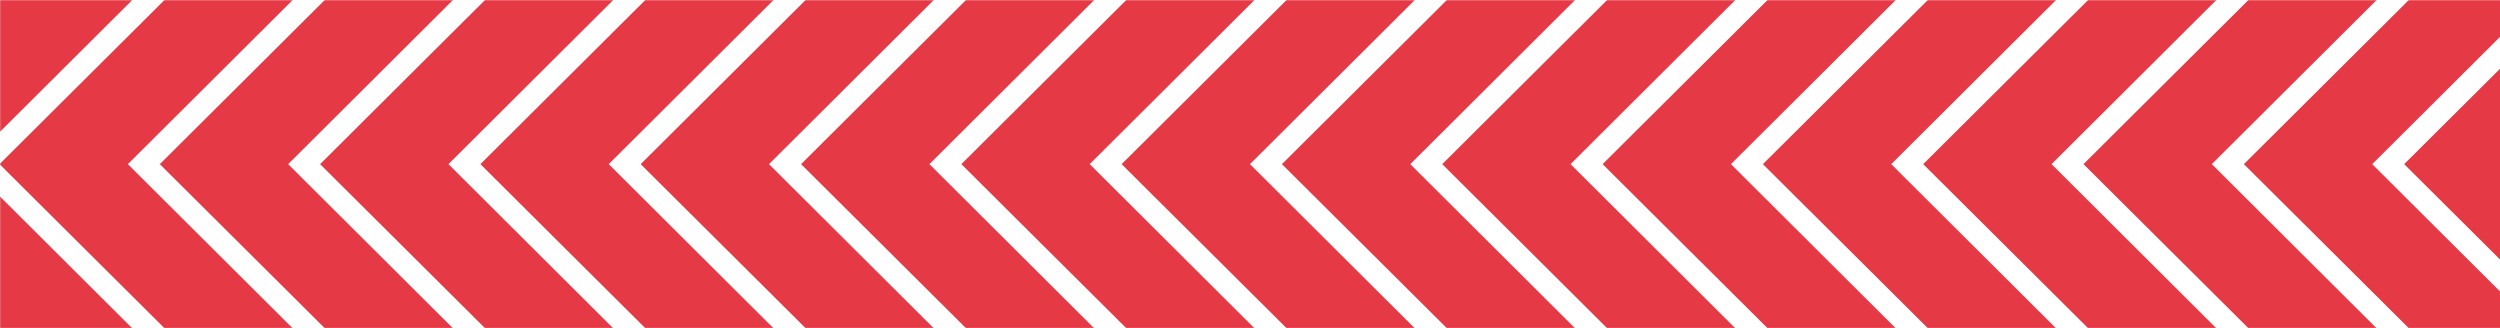
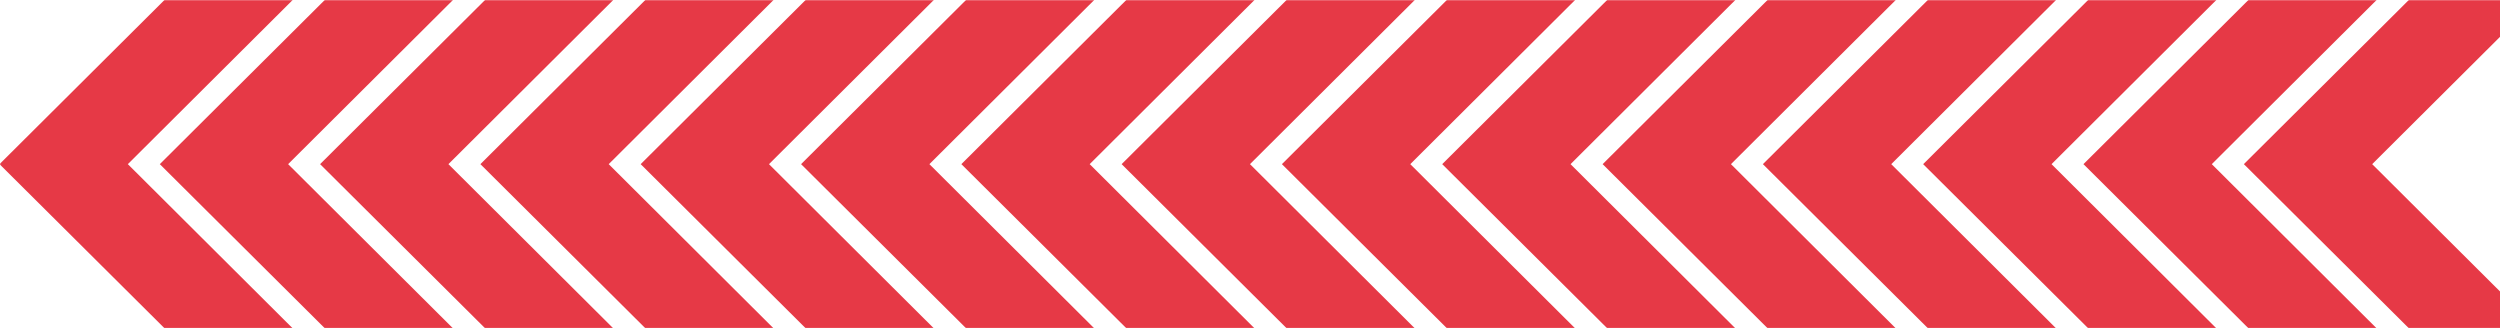
<svg xmlns="http://www.w3.org/2000/svg" id="Réteg_1" data-name="Réteg 1" viewBox="0 0 1493 196">
  <defs>
    <style>
      .cls-1 {
        fill: none;
      }

      .cls-1, .cls-2, .cls-3 {
        stroke-width: 0px;
      }

      .cls-2 {
        fill: #fff;
      }

      .cls-4 {
        clip-path: url(#clippath);
      }

      .cls-5 {
        mask: url(#mask);
      }

      .cls-3 {
        fill: #e63946;
      }
    </style>
    <clipPath id="clippath">
      <rect class="cls-1" width="1493" height="196" />
    </clipPath>
    <mask id="mask" x="-99.53" y="0" width="2157.36" height="196" maskUnits="userSpaceOnUse">
      <g id="mask0_3736_1919" data-name="mask0 3736 1919">
        <path class="cls-2" d="m2057.83,196V0H-.28v196h2058.11Z" />
      </g>
    </mask>
  </defs>
  <g class="cls-4">
    <g class="cls-5">
      <g>
-         <path class="cls-3" d="m1610.76,196h-76.5l-98.5-97.97L1534.26,0h76.56l-98.43,98.03,98.36,97.97Z" />
        <path class="cls-3" d="m1515.04,196h-76.5l-98.5-97.97L1438.54,0h76.56l-98.43,98.03,98.36,97.97Z" />
        <path class="cls-3" d="m1419.25,196h-76.5l-98.5-97.97L1342.75,0h76.56l-98.43,98.03,98.36,97.97Z" />
        <path class="cls-3" d="m1323.52,196h-76.5l-98.5-97.97L1247.03,0h76.57l-98.43,98.03,98.36,97.97Z" />
        <path class="cls-3" d="m1227.8,196h-76.5l-98.5-97.97L1151.3,0h76.57l-98.43,98.03,98.36,97.97Z" />
        <path class="cls-3" d="m1132.08,196h-76.5l-98.5-97.97L1055.58,0h76.57l-98.43,98.03,98.36,97.97Z" />
        <path class="cls-3" d="m1036.29,196h-76.5l-98.5-97.97L959.79,0h76.56l-98.43,98.03,98.36,97.97Z" />
        <path class="cls-3" d="m940.56,196h-76.5l-98.5-97.97L864.07,0h76.57l-98.43,98.03,98.36,97.97Z" />
        <path class="cls-3" d="m844.84,196h-76.5l-98.5-97.97L768.34,0h76.57l-98.43,98.03,98.36,97.97Z" />
        <path class="cls-3" d="m749.12,196h-76.5l-98.5-97.97L672.62,0h76.57l-98.43,98.03,98.36,97.97Z" />
        <path class="cls-3" d="m653.4,196h-76.5l-98.5-97.97L576.9,0h76.57l-98.43,98.03,98.36,97.97Z" />
        <path class="cls-3" d="m557.6,196h-76.49l-98.5-97.97L481.11,0h76.56l-98.43,98.03,98.36,97.97Z" />
        <path class="cls-3" d="m461.88,196h-76.5l-98.49-97.97L385.38,0h76.57l-98.43,98.03,98.36,97.97Z" />
        <path class="cls-3" d="m366.16,196h-76.5l-98.5-97.97L289.66,0h76.57l-98.43,98.03,98.36,97.97Z" />
        <path class="cls-3" d="m270.44,196h-76.5l-98.5-97.97L193.94,0h76.56l-98.43,98.03,98.37,97.97Z" />
        <path class="cls-3" d="m174.71,196h-76.49L-.28,98.03,98.22,0h76.56l-98.43,98.03,98.36,97.97Z" />
-         <path class="cls-3" d="m78.92,196H-1.03l-98.5-97.97L-1.03,0h80.02L-19.44,98.03l98.36,97.97Z" />
      </g>
    </g>
  </g>
</svg>